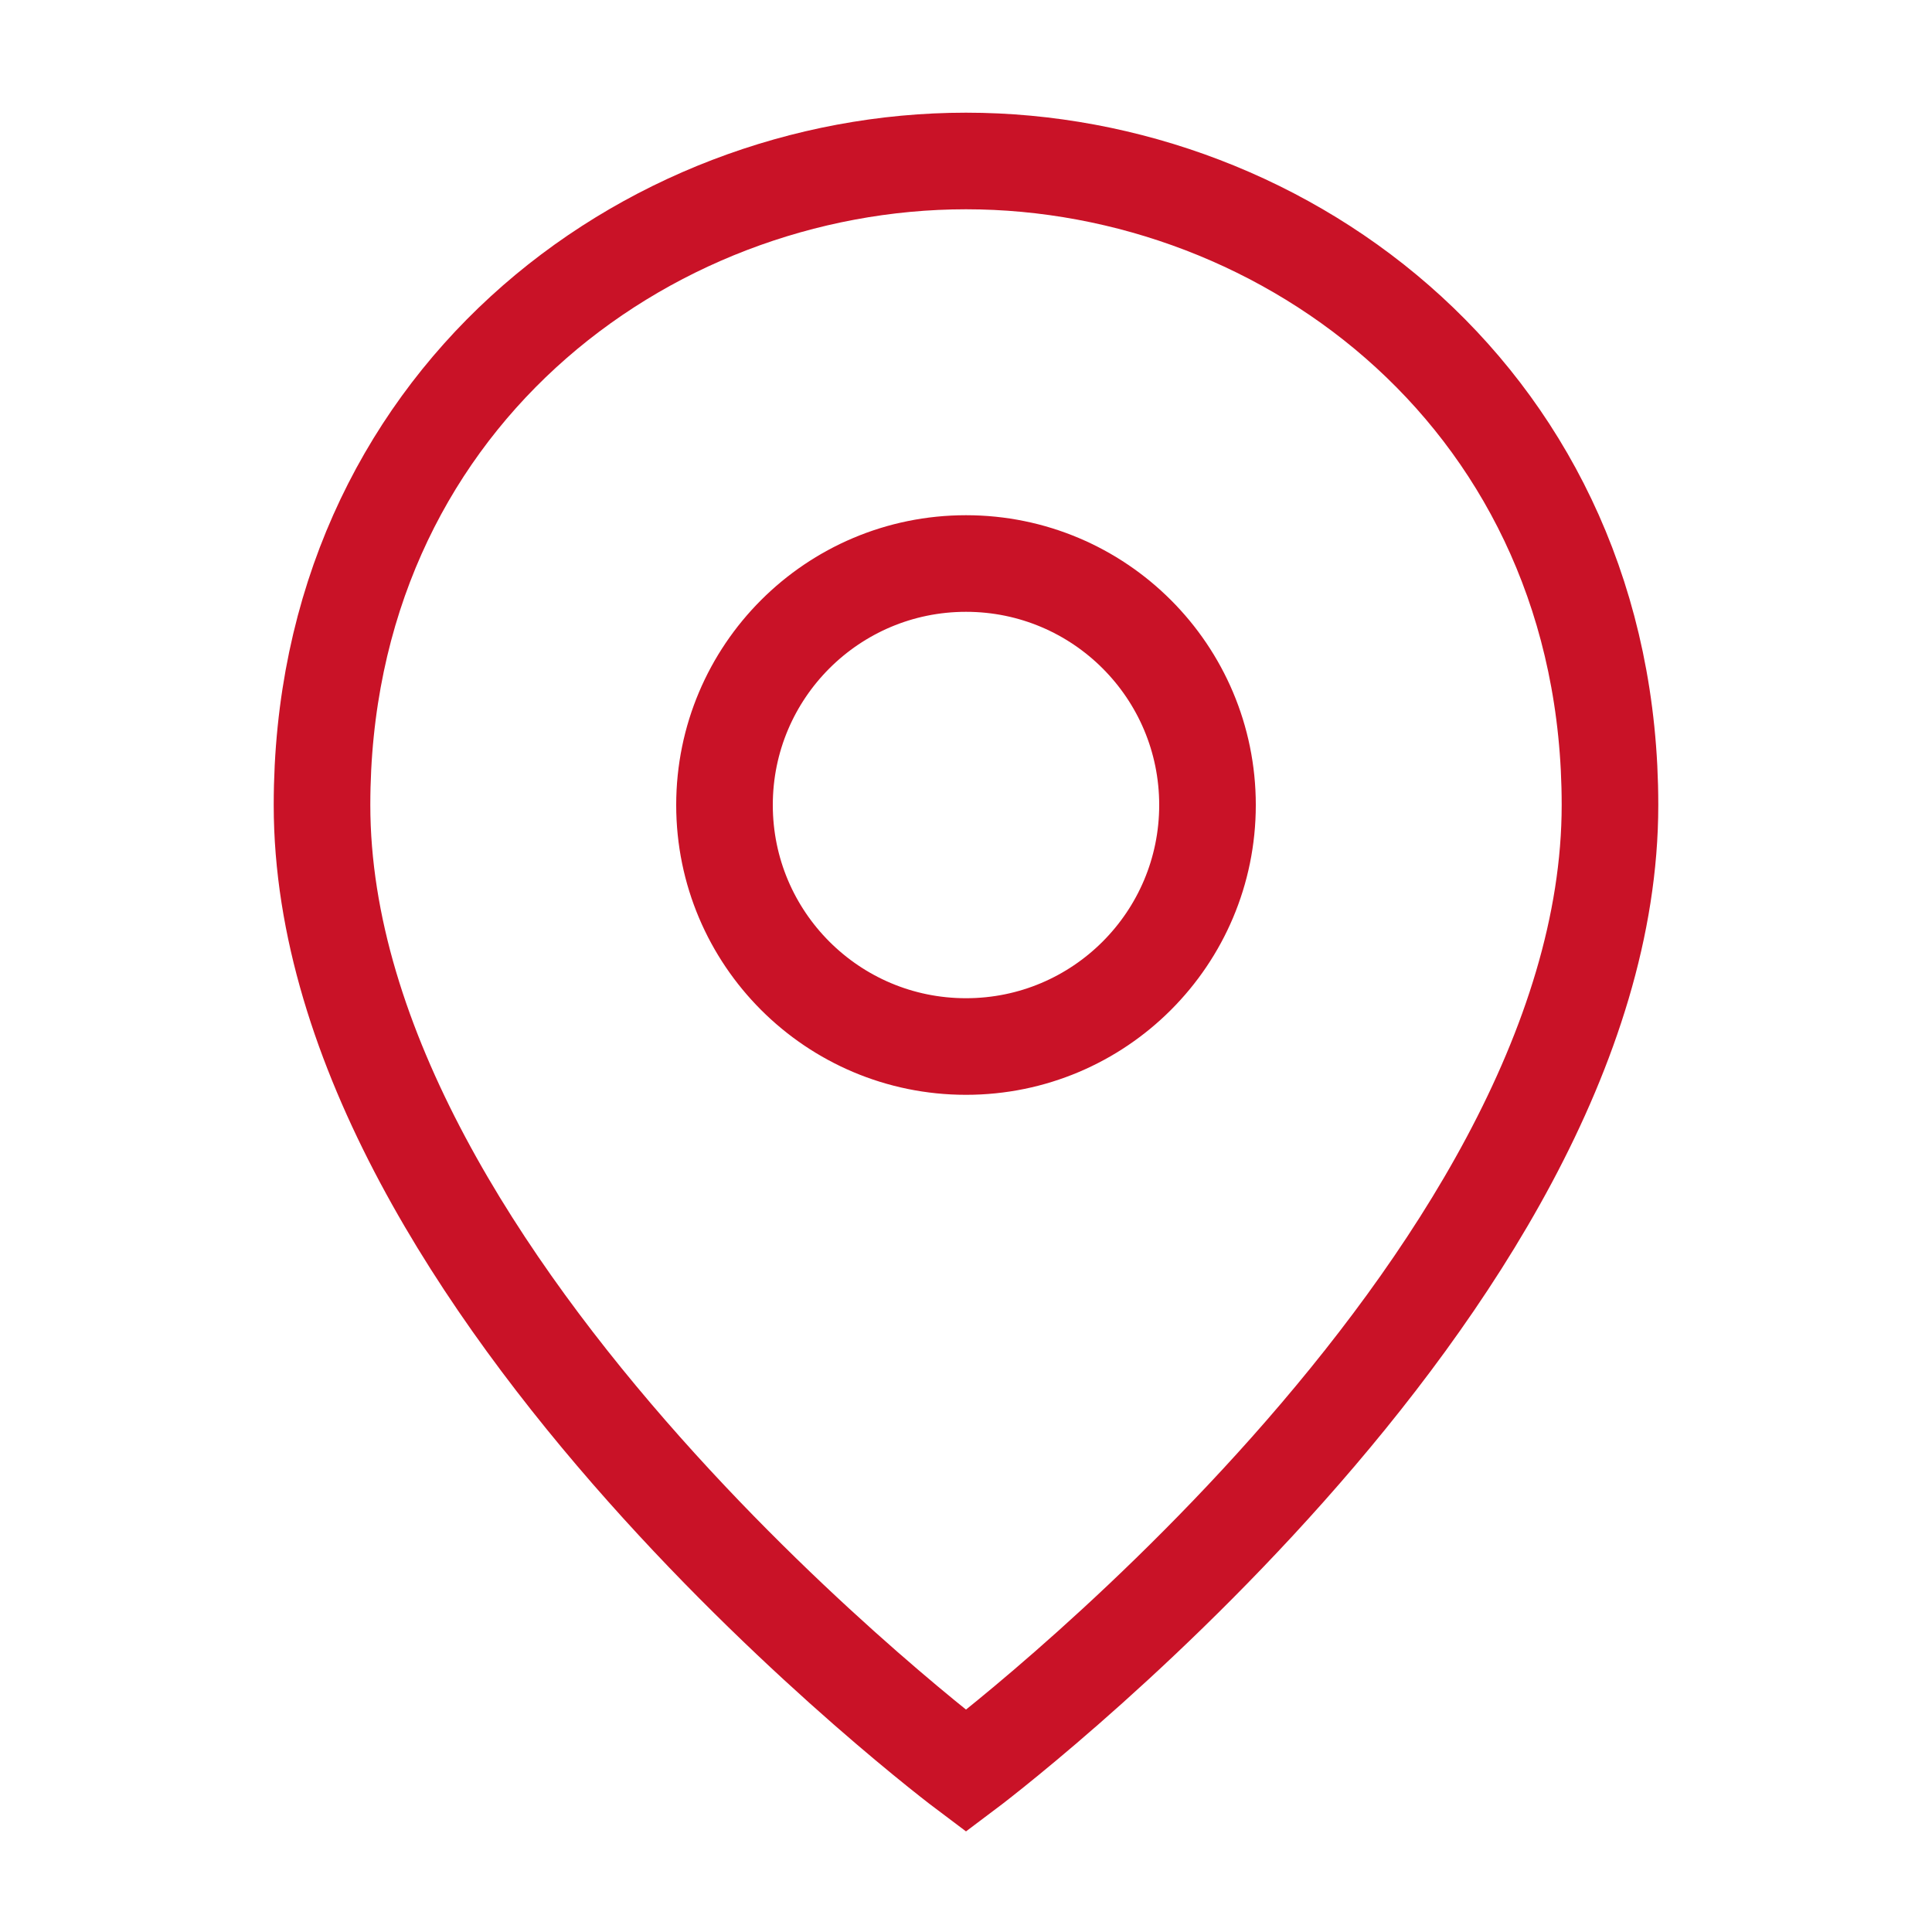
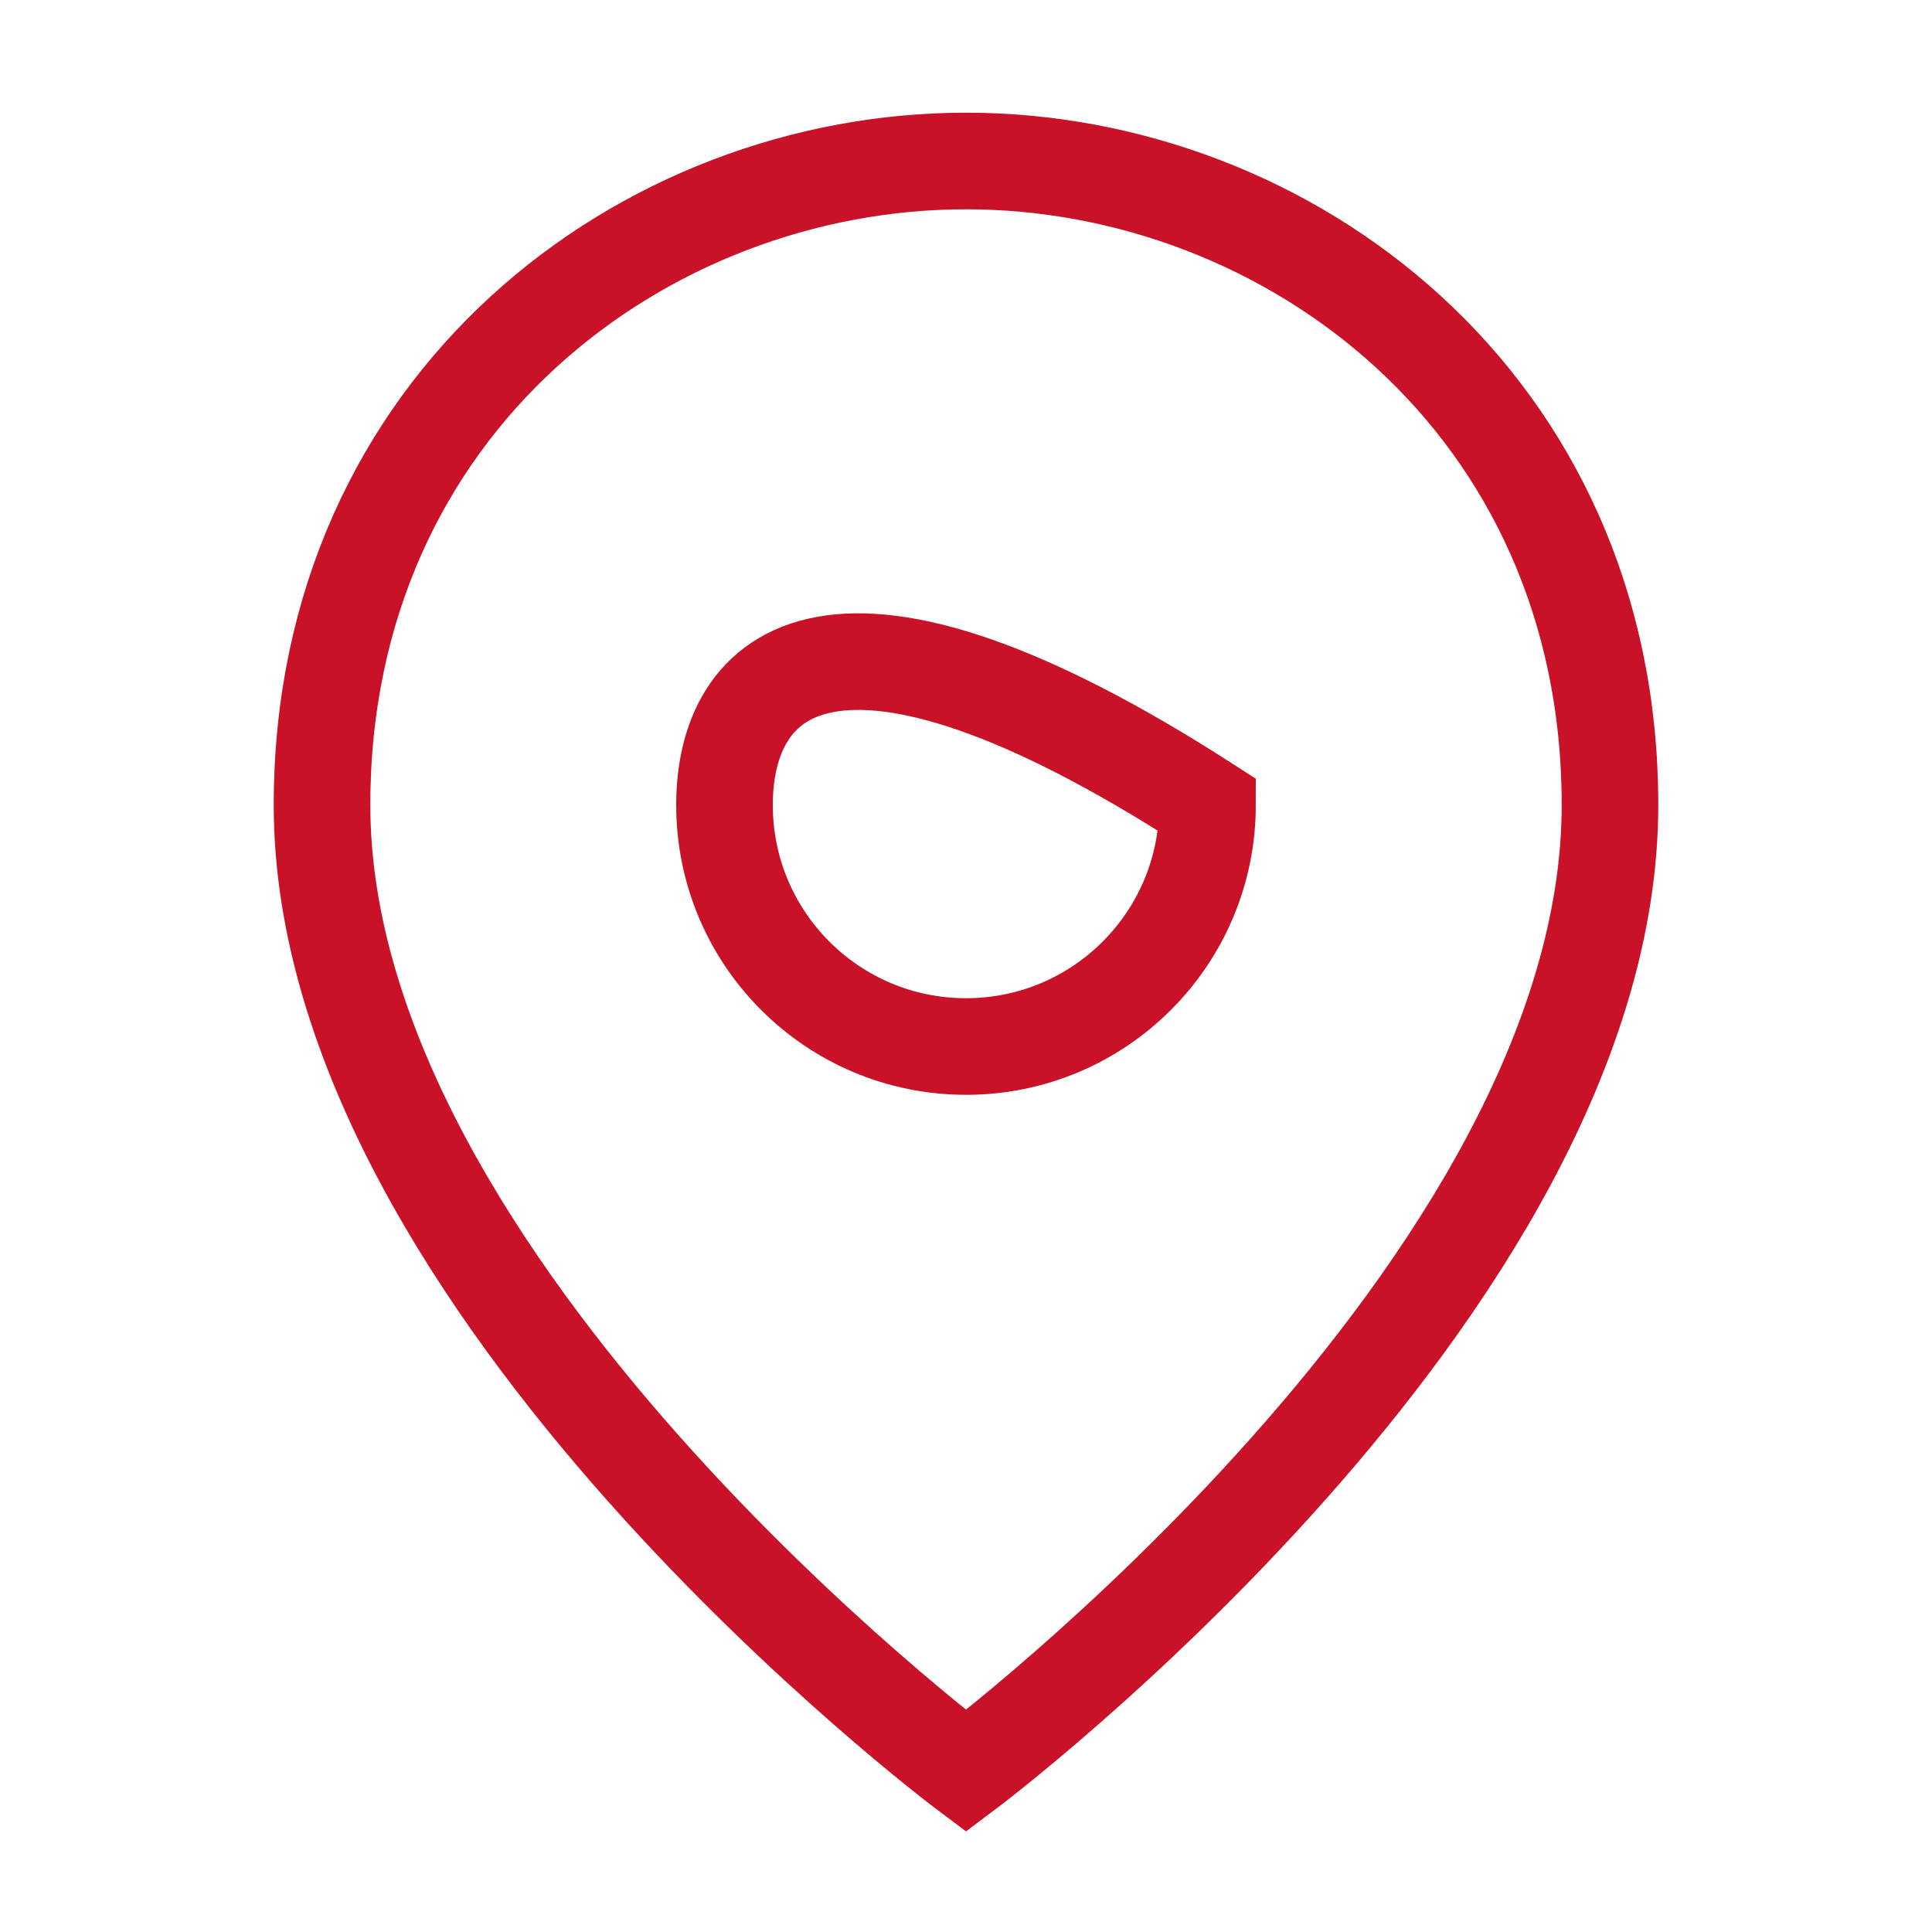
<svg xmlns="http://www.w3.org/2000/svg" width="40" height="40" viewBox="0 0 40 40" fill="none">
-   <path d="M20 36.667C20 36.667 6.667 26.667 6.667 16.667C6.667 8.334 13.333 3.333 20 3.333C26.667 3.333 33.333 8.334 33.333 16.667C33.333 26.667 20 36.667 20 36.667ZM20 21.667C22.762 21.667 25 19.428 25 16.667C25 13.905 22.762 11.667 20 11.667C17.238 11.667 15 13.905 15 16.667C15 19.428 17.238 21.667 20 21.667Z" stroke="#C91227" stroke-width="2" />
+   <path d="M20 36.667C20 36.667 6.667 26.667 6.667 16.667C6.667 8.334 13.333 3.333 20 3.333C26.667 3.333 33.333 8.334 33.333 16.667C33.333 26.667 20 36.667 20 36.667ZM20 21.667C22.762 21.667 25 19.428 25 16.667C17.238 11.667 15 13.905 15 16.667C15 19.428 17.238 21.667 20 21.667Z" stroke="#C91227" stroke-width="2" />
</svg>